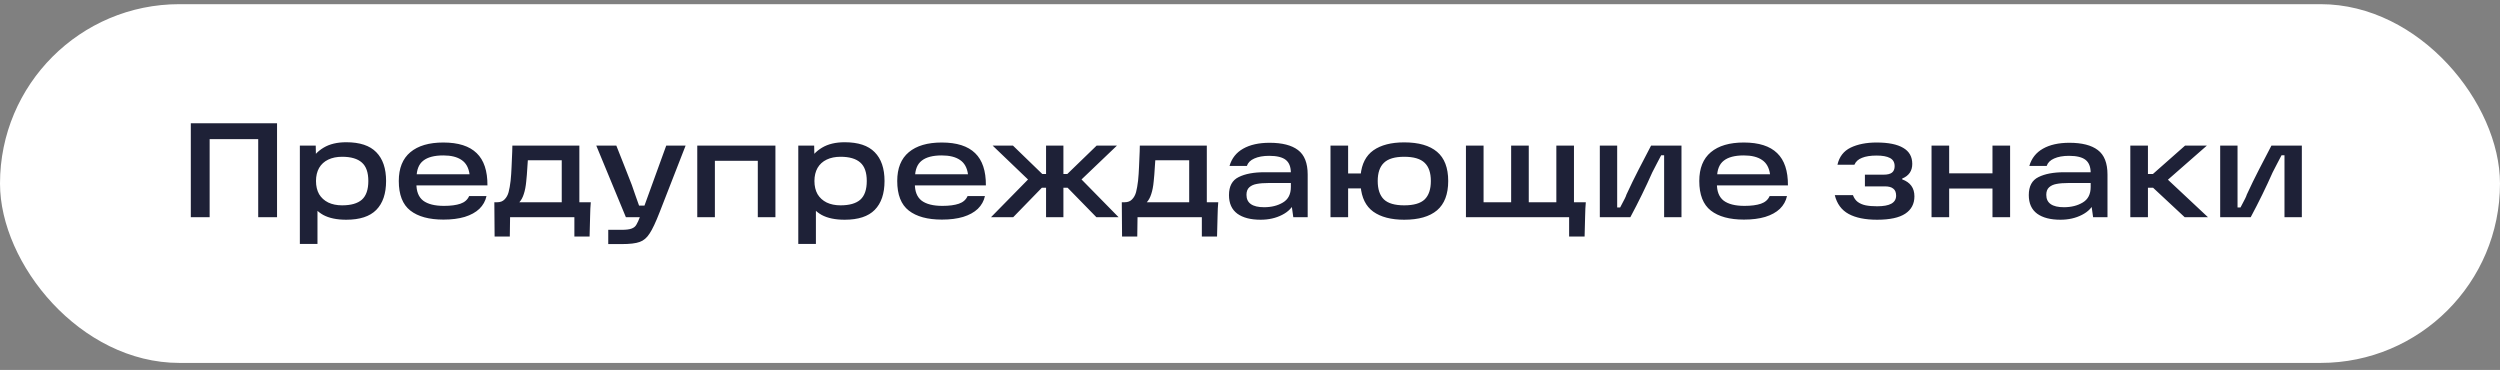
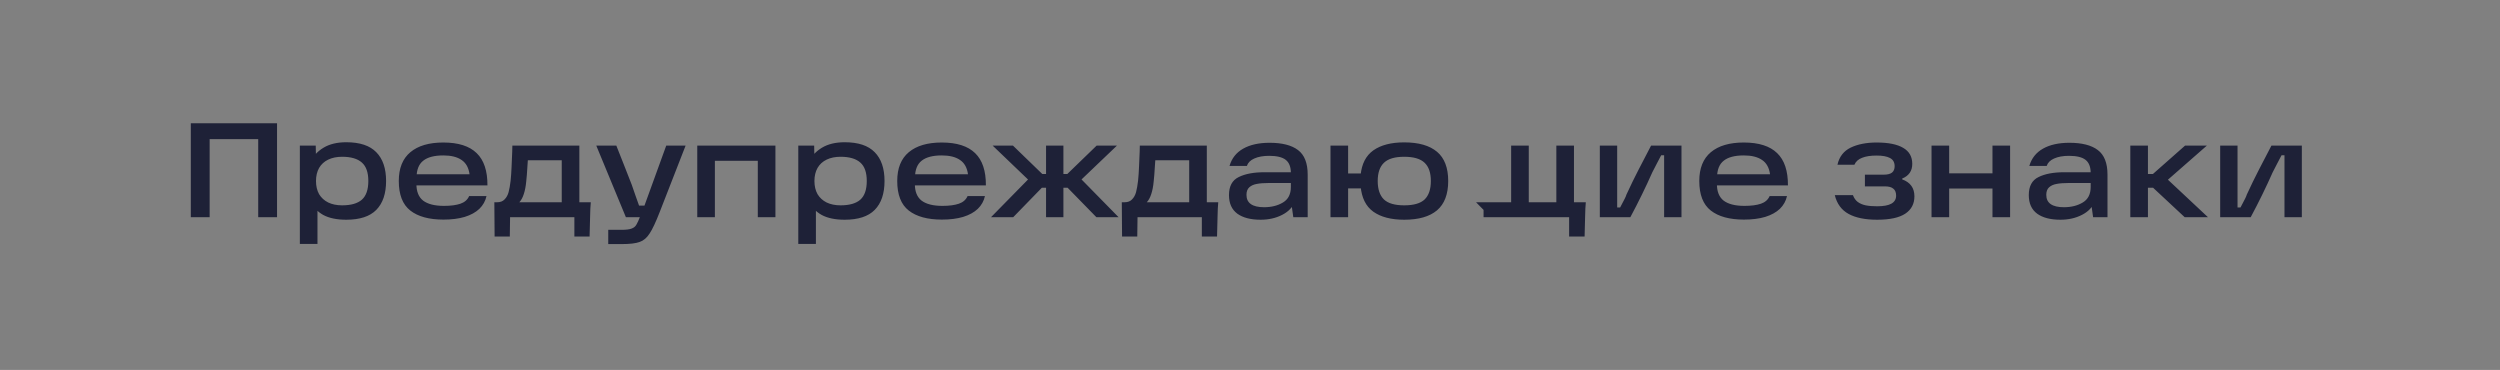
<svg xmlns="http://www.w3.org/2000/svg" width="223" height="33" viewBox="0 0 223 33" fill="none">
  <rect x="0" y="0" width="223" height="33" fill="#808080" stroke="none" />
-   <rect y="0.372" width="223" height="32" rx="16" fill="white" />
-   <path d="M17.02 10.996H24.712V19.372H23.032V11.62L23.836 12.412H17.908L18.7 11.62V19.372H17.02V10.996ZM30.887 19.6C30.039 19.6 29.351 19.456 28.823 19.168C28.303 18.872 27.923 18.468 27.683 17.956C27.443 17.444 27.323 16.836 27.323 16.132C27.323 15.516 27.447 14.948 27.695 14.428C27.943 13.908 28.335 13.488 28.871 13.168C29.407 12.848 30.079 12.688 30.887 12.688C32.095 12.688 32.987 12.984 33.563 13.576C34.147 14.168 34.439 15.024 34.439 16.144C34.439 17.272 34.147 18.132 33.563 18.724C32.987 19.308 32.095 19.6 30.887 19.6ZM26.747 12.988H28.163L28.199 14.812L28.055 16.132L28.319 17.608V21.76H26.747V12.988ZM30.515 18.316C31.307 18.316 31.895 18.148 32.279 17.812C32.663 17.468 32.855 16.912 32.855 16.144C32.855 15.384 32.663 14.836 32.279 14.5C31.895 14.156 31.307 13.984 30.515 13.984C30.043 13.984 29.631 14.068 29.279 14.236C28.927 14.404 28.655 14.652 28.463 14.98C28.279 15.308 28.187 15.696 28.187 16.144C28.187 16.6 28.279 16.992 28.463 17.32C28.655 17.64 28.927 17.888 29.279 18.064C29.631 18.232 30.043 18.316 30.515 18.316ZM39.556 19.588C38.276 19.588 37.292 19.32 36.604 18.784C35.916 18.248 35.572 17.368 35.572 16.144C35.572 15.008 35.916 14.152 36.604 13.576C37.292 13 38.272 12.712 39.544 12.712C40.88 12.712 41.872 13.028 42.52 13.66C43.168 14.284 43.488 15.244 43.48 16.54H36.556V15.544H41.884C41.804 14.96 41.568 14.536 41.176 14.272C40.784 14 40.24 13.864 39.544 13.864C38.744 13.864 38.148 14.02 37.756 14.332C37.364 14.636 37.164 15.132 37.156 15.82V16.096C37.148 16.144 37.144 16.188 37.144 16.228C37.144 16.268 37.144 16.316 37.144 16.372C37.136 17.068 37.336 17.576 37.744 17.896C38.16 18.208 38.78 18.364 39.604 18.364C40.204 18.364 40.692 18.3 41.068 18.172C41.444 18.044 41.704 17.816 41.848 17.488H43.396C43.3 17.928 43.088 18.308 42.76 18.628C42.432 18.94 41.996 19.18 41.452 19.348C40.916 19.508 40.284 19.588 39.556 19.588ZM44.095 18.04H44.359C44.631 18.04 44.847 17.956 45.007 17.788C45.175 17.62 45.295 17.404 45.367 17.14C45.439 16.868 45.499 16.528 45.547 16.12C45.587 15.72 45.615 15.316 45.631 14.908C45.655 14.492 45.675 14.024 45.691 13.504L45.703 12.988H51.679V18.04H52.699C52.667 18.376 52.647 18.78 52.639 19.252L52.591 21.1H51.235V19.372H45.499L45.475 21.1H44.119L44.095 18.04ZM50.107 18.04V14.296H47.083L47.047 14.824C47.015 15.384 46.979 15.84 46.939 16.192C46.899 16.624 46.827 16.996 46.723 17.308C46.627 17.612 46.495 17.856 46.327 18.04H50.107ZM54.256 20.5H55.456C55.848 20.5 56.14 20.464 56.332 20.392C56.532 20.32 56.676 20.204 56.764 20.044C56.86 19.892 56.976 19.636 57.112 19.276L57.256 18.976L59.428 12.988H61.156L58.84 18.928C58.488 19.832 58.188 20.468 57.94 20.836C57.7 21.212 57.408 21.46 57.064 21.58C56.72 21.708 56.184 21.772 55.456 21.772H54.256V20.5ZM53.188 12.988H54.976C55.192 13.524 55.42 14.1 55.66 14.716C55.9 15.324 56.132 15.916 56.356 16.492C56.468 16.804 56.576 17.116 56.68 17.428C56.792 17.732 56.9 18.036 57.004 18.34H57.904V19.372H55.828L53.188 12.988ZM62.196 12.988H69.168V19.372H67.596V14.344H63.768V19.372H62.196V12.988ZM75.347 19.6C74.499 19.6 73.811 19.456 73.284 19.168C72.763 18.872 72.383 18.468 72.144 17.956C71.903 17.444 71.784 16.836 71.784 16.132C71.784 15.516 71.907 14.948 72.156 14.428C72.403 13.908 72.796 13.488 73.332 13.168C73.868 12.848 74.54 12.688 75.347 12.688C76.555 12.688 77.448 12.984 78.023 13.576C78.608 14.168 78.9 15.024 78.9 16.144C78.9 17.272 78.608 18.132 78.023 18.724C77.448 19.308 76.555 19.6 75.347 19.6ZM71.207 12.988H72.624L72.659 14.812L72.516 16.132L72.779 17.608V21.76H71.207V12.988ZM74.975 18.316C75.767 18.316 76.356 18.148 76.74 17.812C77.124 17.468 77.316 16.912 77.316 16.144C77.316 15.384 77.124 14.836 76.74 14.5C76.356 14.156 75.767 13.984 74.975 13.984C74.504 13.984 74.091 14.068 73.74 14.236C73.388 14.404 73.115 14.652 72.924 14.98C72.74 15.308 72.647 15.696 72.647 16.144C72.647 16.6 72.74 16.992 72.924 17.32C73.115 17.64 73.388 17.888 73.74 18.064C74.091 18.232 74.504 18.316 74.975 18.316ZM84.017 19.588C82.737 19.588 81.753 19.32 81.065 18.784C80.377 18.248 80.033 17.368 80.033 16.144C80.033 15.008 80.377 14.152 81.065 13.576C81.753 13 82.733 12.712 84.005 12.712C85.341 12.712 86.333 13.028 86.981 13.66C87.629 14.284 87.949 15.244 87.941 16.54H81.017V15.544H86.345C86.265 14.96 86.029 14.536 85.637 14.272C85.245 14 84.701 13.864 84.005 13.864C83.205 13.864 82.609 14.02 82.217 14.332C81.825 14.636 81.625 15.132 81.617 15.82V16.096C81.609 16.144 81.605 16.188 81.605 16.228C81.605 16.268 81.605 16.316 81.605 16.372C81.597 17.068 81.797 17.576 82.205 17.896C82.621 18.208 83.241 18.364 84.065 18.364C84.665 18.364 85.153 18.3 85.529 18.172C85.905 18.044 86.165 17.816 86.309 17.488H87.857C87.761 17.928 87.549 18.308 87.221 18.628C86.893 18.94 86.457 19.18 85.913 19.348C85.377 19.508 84.745 19.588 84.017 19.588ZM92.936 16.744L90.38 19.372H88.4L92.264 15.436L92.276 16.564L88.544 12.988H90.356L92.972 15.52H93.62V16.744H92.936ZM93.308 19.372V12.988H94.856V19.372H93.308ZM95.204 15.52L97.82 12.988H99.632L95.888 16.564L95.912 15.436L99.776 19.372H97.796L95.228 16.744H94.544V15.52H95.204ZM100.064 18.04H100.328C100.6 18.04 100.816 17.956 100.976 17.788C101.144 17.62 101.264 17.404 101.336 17.14C101.408 16.868 101.468 16.528 101.516 16.12C101.556 15.72 101.584 15.316 101.6 14.908C101.624 14.492 101.644 14.024 101.66 13.504L101.672 12.988H107.648V18.04H108.668C108.636 18.376 108.616 18.78 108.608 19.252L108.56 21.1H107.204V19.372H101.468L101.444 21.1H100.088L100.064 18.04ZM106.076 18.04V14.296H103.052L103.016 14.824C102.984 15.384 102.948 15.84 102.908 16.192C102.868 16.624 102.796 16.996 102.692 17.308C102.596 17.612 102.464 17.856 102.296 18.04H106.076ZM113.249 12.736C114.369 12.736 115.213 12.952 115.781 13.384C116.357 13.816 116.645 14.544 116.645 15.568V19.372H115.361L115.157 17.908L115.505 17.968C115.313 18.48 114.933 18.88 114.365 19.168C113.805 19.456 113.165 19.6 112.445 19.6C111.557 19.6 110.865 19.42 110.369 19.06C109.873 18.692 109.625 18.14 109.625 17.404C109.625 16.612 109.913 16.076 110.489 15.796C111.065 15.508 111.829 15.364 112.781 15.364H115.445V16.324H113.177C112.737 16.324 112.377 16.352 112.097 16.408C111.825 16.456 111.605 16.556 111.437 16.708C111.269 16.86 111.185 17.084 111.185 17.38C111.185 17.748 111.317 18.024 111.581 18.208C111.845 18.392 112.237 18.484 112.757 18.484C113.413 18.484 113.973 18.344 114.437 18.064C114.909 17.784 115.145 17.324 115.145 16.684V15.424C115.145 14.888 114.993 14.5 114.689 14.26C114.385 14.02 113.893 13.9 113.213 13.9C112.677 13.9 112.233 13.98 111.881 14.14C111.537 14.292 111.317 14.512 111.221 14.8H109.673C109.873 14.12 110.277 13.608 110.885 13.264C111.501 12.912 112.289 12.736 113.249 12.736ZM125.256 19.6C124.088 19.6 123.168 19.36 122.496 18.88C121.832 18.4 121.456 17.64 121.368 16.6V15.616C121.464 14.616 121.844 13.88 122.508 13.408C123.18 12.936 124.096 12.7 125.256 12.7C126.544 12.7 127.52 12.98 128.184 13.54C128.848 14.1 129.18 14.968 129.18 16.144C129.18 17.32 128.848 18.192 128.184 18.76C127.52 19.32 126.544 19.6 125.256 19.6ZM120.072 15.472H121.788V16.804H120.072V15.472ZM125.256 18.316C126.104 18.316 126.712 18.14 127.08 17.788C127.448 17.428 127.632 16.88 127.632 16.144C127.632 15.416 127.448 14.876 127.08 14.524C126.712 14.164 126.104 13.984 125.256 13.984C124.416 13.984 123.812 14.164 123.444 14.524C123.076 14.876 122.892 15.416 122.892 16.144C122.892 16.88 123.076 17.428 123.444 17.788C123.812 18.14 124.416 18.316 125.256 18.316ZM118.68 12.988H120.252V19.372H118.68V12.988ZM139.966 18.04H141.454C141.422 18.376 141.402 18.78 141.394 19.252L141.346 21.1H139.966V18.04ZM138.826 18.724V12.988H140.398V19.372H130.762V12.988H132.334V18.724L131.662 18.04H139.51L138.826 18.724ZM134.794 12.988H136.366V18.532H134.794V12.988ZM142.704 12.988H144.252V18.508H144.516C144.884 17.828 145.068 17.452 145.068 17.38C145.444 16.564 145.808 15.816 146.16 15.136C146.512 14.448 146.884 13.732 147.276 12.988H149.988V19.372H148.44V13.852H148.176C148.048 14.1 147.916 14.352 147.78 14.608C147.652 14.864 147.52 15.12 147.384 15.376C146.8 16.696 146.148 18.028 145.428 19.372H142.704V12.988ZM155.56 19.588C154.28 19.588 153.296 19.32 152.608 18.784C151.92 18.248 151.576 17.368 151.576 16.144C151.576 15.008 151.92 14.152 152.608 13.576C153.296 13 154.276 12.712 155.548 12.712C156.884 12.712 157.876 13.028 158.524 13.66C159.172 14.284 159.492 15.244 159.484 16.54H152.56V15.544H157.888C157.808 14.96 157.572 14.536 157.18 14.272C156.788 14 156.244 13.864 155.548 13.864C154.748 13.864 154.152 14.02 153.76 14.332C153.368 14.636 153.168 15.132 153.16 15.82V16.096C153.152 16.144 153.148 16.188 153.148 16.228C153.148 16.268 153.148 16.316 153.148 16.372C153.14 17.068 153.34 17.576 153.748 17.896C154.164 18.208 154.784 18.364 155.608 18.364C156.208 18.364 156.696 18.3 157.072 18.172C157.448 18.044 157.708 17.816 157.852 17.488H159.4C159.304 17.928 159.092 18.308 158.764 18.628C158.436 18.94 158 19.18 157.456 19.348C156.92 19.508 156.288 19.588 155.56 19.588ZM167.442 19.6C166.378 19.6 165.53 19.428 164.898 19.084C164.266 18.74 163.854 18.18 163.662 17.404H165.282C165.378 17.668 165.522 17.872 165.714 18.016C165.914 18.16 166.15 18.26 166.422 18.316C166.702 18.372 167.042 18.4 167.442 18.4C168.002 18.4 168.422 18.324 168.702 18.172C168.99 18.012 169.134 17.772 169.134 17.452C169.134 17.164 169.05 16.956 168.882 16.828C168.722 16.692 168.47 16.624 168.126 16.624H166.35V15.58H168.03C168.358 15.58 168.602 15.52 168.762 15.4C168.922 15.272 169.002 15.08 169.002 14.824C169.002 14.48 168.862 14.236 168.582 14.092C168.31 13.948 167.914 13.876 167.394 13.876C166.85 13.876 166.414 13.944 166.086 14.08C165.758 14.208 165.534 14.412 165.414 14.692H163.902C164.062 13.98 164.454 13.472 165.078 13.168C165.71 12.864 166.482 12.712 167.394 12.712C168.442 12.712 169.234 12.872 169.77 13.192C170.306 13.504 170.574 13.98 170.574 14.62C170.574 15.244 170.274 15.68 169.674 15.928V16C170.402 16.264 170.766 16.768 170.766 17.512C170.766 18.184 170.494 18.7 169.95 19.06C169.406 19.42 168.57 19.6 167.442 19.6ZM177.729 12.988H179.301V19.372H177.729V12.988ZM172.293 12.988H173.865V19.372H172.293V12.988ZM173.625 15.46H178.053V16.816H173.625V15.46ZM184.592 12.736C185.712 12.736 186.556 12.952 187.124 13.384C187.7 13.816 187.988 14.544 187.988 15.568V19.372H186.704L186.5 17.908L186.848 17.968C186.656 18.48 186.276 18.88 185.708 19.168C185.148 19.456 184.508 19.6 183.788 19.6C182.9 19.6 182.208 19.42 181.712 19.06C181.216 18.692 180.968 18.14 180.968 17.404C180.968 16.612 181.256 16.076 181.832 15.796C182.408 15.508 183.172 15.364 184.124 15.364H186.788V16.324H184.52C184.08 16.324 183.72 16.352 183.44 16.408C183.168 16.456 182.948 16.556 182.78 16.708C182.612 16.86 182.528 17.084 182.528 17.38C182.528 17.748 182.66 18.024 182.924 18.208C183.188 18.392 183.58 18.484 184.1 18.484C184.756 18.484 185.316 18.344 185.78 18.064C186.252 17.784 186.488 17.324 186.488 16.684V15.424C186.488 14.888 186.336 14.5 186.032 14.26C185.728 14.02 185.236 13.9 184.556 13.9C184.02 13.9 183.576 13.98 183.224 14.14C182.88 14.292 182.66 14.512 182.564 14.8H181.016C181.216 14.12 181.62 13.608 182.228 13.264C182.844 12.912 183.632 12.736 184.592 12.736ZM190.972 15.52H192.04L194.908 12.988H196.852L192.796 16.54V15.484L196.948 19.372H194.872L192.052 16.744H190.972V15.52ZM190.024 12.988H191.596V19.372H190.024V12.988ZM198.04 12.988H199.588V18.508H199.852C200.22 17.828 200.404 17.452 200.404 17.38C200.78 16.564 201.144 15.816 201.496 15.136C201.848 14.448 202.22 13.732 202.612 12.988H205.324V19.372H203.776V13.852H203.512C203.384 14.1 203.252 14.352 203.116 14.608C202.988 14.864 202.856 15.12 202.72 15.376C202.136 16.696 201.484 18.028 200.764 19.372H198.04V12.988Z" fill="#1E2137" />
+   <path d="M17.02 10.996H24.712V19.372H23.032V11.62L23.836 12.412H17.908L18.7 11.62V19.372H17.02V10.996ZM30.887 19.6C30.039 19.6 29.351 19.456 28.823 19.168C28.303 18.872 27.923 18.468 27.683 17.956C27.443 17.444 27.323 16.836 27.323 16.132C27.323 15.516 27.447 14.948 27.695 14.428C27.943 13.908 28.335 13.488 28.871 13.168C29.407 12.848 30.079 12.688 30.887 12.688C32.095 12.688 32.987 12.984 33.563 13.576C34.147 14.168 34.439 15.024 34.439 16.144C34.439 17.272 34.147 18.132 33.563 18.724C32.987 19.308 32.095 19.6 30.887 19.6ZM26.747 12.988H28.163L28.199 14.812L28.055 16.132L28.319 17.608V21.76H26.747V12.988ZM30.515 18.316C31.307 18.316 31.895 18.148 32.279 17.812C32.663 17.468 32.855 16.912 32.855 16.144C32.855 15.384 32.663 14.836 32.279 14.5C31.895 14.156 31.307 13.984 30.515 13.984C30.043 13.984 29.631 14.068 29.279 14.236C28.927 14.404 28.655 14.652 28.463 14.98C28.279 15.308 28.187 15.696 28.187 16.144C28.187 16.6 28.279 16.992 28.463 17.32C28.655 17.64 28.927 17.888 29.279 18.064C29.631 18.232 30.043 18.316 30.515 18.316ZM39.556 19.588C38.276 19.588 37.292 19.32 36.604 18.784C35.916 18.248 35.572 17.368 35.572 16.144C35.572 15.008 35.916 14.152 36.604 13.576C37.292 13 38.272 12.712 39.544 12.712C40.88 12.712 41.872 13.028 42.52 13.66C43.168 14.284 43.488 15.244 43.48 16.54H36.556V15.544H41.884C41.804 14.96 41.568 14.536 41.176 14.272C40.784 14 40.24 13.864 39.544 13.864C38.744 13.864 38.148 14.02 37.756 14.332C37.364 14.636 37.164 15.132 37.156 15.82V16.096C37.148 16.144 37.144 16.188 37.144 16.228C37.144 16.268 37.144 16.316 37.144 16.372C37.136 17.068 37.336 17.576 37.744 17.896C38.16 18.208 38.78 18.364 39.604 18.364C40.204 18.364 40.692 18.3 41.068 18.172C41.444 18.044 41.704 17.816 41.848 17.488H43.396C43.3 17.928 43.088 18.308 42.76 18.628C42.432 18.94 41.996 19.18 41.452 19.348C40.916 19.508 40.284 19.588 39.556 19.588ZM44.095 18.04H44.359C44.631 18.04 44.847 17.956 45.007 17.788C45.175 17.62 45.295 17.404 45.367 17.14C45.439 16.868 45.499 16.528 45.547 16.12C45.587 15.72 45.615 15.316 45.631 14.908C45.655 14.492 45.675 14.024 45.691 13.504L45.703 12.988H51.679V18.04H52.699C52.667 18.376 52.647 18.78 52.639 19.252L52.591 21.1H51.235V19.372H45.499L45.475 21.1H44.119L44.095 18.04ZM50.107 18.04V14.296H47.083L47.047 14.824C47.015 15.384 46.979 15.84 46.939 16.192C46.899 16.624 46.827 16.996 46.723 17.308C46.627 17.612 46.495 17.856 46.327 18.04H50.107ZM54.256 20.5H55.456C55.848 20.5 56.14 20.464 56.332 20.392C56.532 20.32 56.676 20.204 56.764 20.044C56.86 19.892 56.976 19.636 57.112 19.276L57.256 18.976L59.428 12.988H61.156L58.84 18.928C58.488 19.832 58.188 20.468 57.94 20.836C57.7 21.212 57.408 21.46 57.064 21.58C56.72 21.708 56.184 21.772 55.456 21.772H54.256V20.5ZM53.188 12.988H54.976C55.192 13.524 55.42 14.1 55.66 14.716C55.9 15.324 56.132 15.916 56.356 16.492C56.468 16.804 56.576 17.116 56.68 17.428C56.792 17.732 56.9 18.036 57.004 18.34H57.904V19.372H55.828L53.188 12.988ZM62.196 12.988H69.168V19.372H67.596V14.344H63.768V19.372H62.196V12.988ZM75.347 19.6C74.499 19.6 73.811 19.456 73.284 19.168C72.763 18.872 72.383 18.468 72.144 17.956C71.903 17.444 71.784 16.836 71.784 16.132C71.784 15.516 71.907 14.948 72.156 14.428C72.403 13.908 72.796 13.488 73.332 13.168C73.868 12.848 74.54 12.688 75.347 12.688C76.555 12.688 77.448 12.984 78.023 13.576C78.608 14.168 78.9 15.024 78.9 16.144C78.9 17.272 78.608 18.132 78.023 18.724C77.448 19.308 76.555 19.6 75.347 19.6ZM71.207 12.988H72.624L72.659 14.812L72.516 16.132L72.779 17.608V21.76H71.207V12.988ZM74.975 18.316C75.767 18.316 76.356 18.148 76.74 17.812C77.124 17.468 77.316 16.912 77.316 16.144C77.316 15.384 77.124 14.836 76.74 14.5C76.356 14.156 75.767 13.984 74.975 13.984C74.504 13.984 74.091 14.068 73.74 14.236C73.388 14.404 73.115 14.652 72.924 14.98C72.74 15.308 72.647 15.696 72.647 16.144C72.647 16.6 72.74 16.992 72.924 17.32C73.115 17.64 73.388 17.888 73.74 18.064C74.091 18.232 74.504 18.316 74.975 18.316ZM84.017 19.588C82.737 19.588 81.753 19.32 81.065 18.784C80.377 18.248 80.033 17.368 80.033 16.144C80.033 15.008 80.377 14.152 81.065 13.576C81.753 13 82.733 12.712 84.005 12.712C85.341 12.712 86.333 13.028 86.981 13.66C87.629 14.284 87.949 15.244 87.941 16.54H81.017V15.544H86.345C86.265 14.96 86.029 14.536 85.637 14.272C85.245 14 84.701 13.864 84.005 13.864C83.205 13.864 82.609 14.02 82.217 14.332C81.825 14.636 81.625 15.132 81.617 15.82V16.096C81.609 16.144 81.605 16.188 81.605 16.228C81.605 16.268 81.605 16.316 81.605 16.372C81.597 17.068 81.797 17.576 82.205 17.896C82.621 18.208 83.241 18.364 84.065 18.364C84.665 18.364 85.153 18.3 85.529 18.172C85.905 18.044 86.165 17.816 86.309 17.488H87.857C87.761 17.928 87.549 18.308 87.221 18.628C86.893 18.94 86.457 19.18 85.913 19.348C85.377 19.508 84.745 19.588 84.017 19.588ZM92.936 16.744L90.38 19.372H88.4L92.264 15.436L92.276 16.564L88.544 12.988H90.356L92.972 15.52H93.62V16.744H92.936ZM93.308 19.372V12.988H94.856V19.372H93.308ZM95.204 15.52L97.82 12.988H99.632L95.888 16.564L95.912 15.436L99.776 19.372H97.796L95.228 16.744H94.544V15.52H95.204ZM100.064 18.04H100.328C100.6 18.04 100.816 17.956 100.976 17.788C101.144 17.62 101.264 17.404 101.336 17.14C101.408 16.868 101.468 16.528 101.516 16.12C101.556 15.72 101.584 15.316 101.6 14.908C101.624 14.492 101.644 14.024 101.66 13.504L101.672 12.988H107.648V18.04H108.668C108.636 18.376 108.616 18.78 108.608 19.252L108.56 21.1H107.204V19.372H101.468L101.444 21.1H100.088L100.064 18.04ZM106.076 18.04V14.296H103.052L103.016 14.824C102.984 15.384 102.948 15.84 102.908 16.192C102.868 16.624 102.796 16.996 102.692 17.308C102.596 17.612 102.464 17.856 102.296 18.04H106.076ZM113.249 12.736C114.369 12.736 115.213 12.952 115.781 13.384C116.357 13.816 116.645 14.544 116.645 15.568V19.372H115.361L115.157 17.908L115.505 17.968C115.313 18.48 114.933 18.88 114.365 19.168C113.805 19.456 113.165 19.6 112.445 19.6C111.557 19.6 110.865 19.42 110.369 19.06C109.873 18.692 109.625 18.14 109.625 17.404C109.625 16.612 109.913 16.076 110.489 15.796C111.065 15.508 111.829 15.364 112.781 15.364H115.445V16.324H113.177C112.737 16.324 112.377 16.352 112.097 16.408C111.825 16.456 111.605 16.556 111.437 16.708C111.269 16.86 111.185 17.084 111.185 17.38C111.185 17.748 111.317 18.024 111.581 18.208C111.845 18.392 112.237 18.484 112.757 18.484C113.413 18.484 113.973 18.344 114.437 18.064C114.909 17.784 115.145 17.324 115.145 16.684V15.424C115.145 14.888 114.993 14.5 114.689 14.26C114.385 14.02 113.893 13.9 113.213 13.9C112.677 13.9 112.233 13.98 111.881 14.14C111.537 14.292 111.317 14.512 111.221 14.8H109.673C109.873 14.12 110.277 13.608 110.885 13.264C111.501 12.912 112.289 12.736 113.249 12.736ZM125.256 19.6C124.088 19.6 123.168 19.36 122.496 18.88C121.832 18.4 121.456 17.64 121.368 16.6V15.616C121.464 14.616 121.844 13.88 122.508 13.408C123.18 12.936 124.096 12.7 125.256 12.7C126.544 12.7 127.52 12.98 128.184 13.54C128.848 14.1 129.18 14.968 129.18 16.144C129.18 17.32 128.848 18.192 128.184 18.76C127.52 19.32 126.544 19.6 125.256 19.6ZM120.072 15.472H121.788V16.804H120.072V15.472ZM125.256 18.316C126.104 18.316 126.712 18.14 127.08 17.788C127.448 17.428 127.632 16.88 127.632 16.144C127.632 15.416 127.448 14.876 127.08 14.524C126.712 14.164 126.104 13.984 125.256 13.984C124.416 13.984 123.812 14.164 123.444 14.524C123.076 14.876 122.892 15.416 122.892 16.144C122.892 16.88 123.076 17.428 123.444 17.788C123.812 18.14 124.416 18.316 125.256 18.316ZM118.68 12.988H120.252V19.372H118.68V12.988ZM139.966 18.04H141.454C141.422 18.376 141.402 18.78 141.394 19.252L141.346 21.1H139.966V18.04ZM138.826 18.724V12.988H140.398V19.372H130.762H132.334V18.724L131.662 18.04H139.51L138.826 18.724ZM134.794 12.988H136.366V18.532H134.794V12.988ZM142.704 12.988H144.252V18.508H144.516C144.884 17.828 145.068 17.452 145.068 17.38C145.444 16.564 145.808 15.816 146.16 15.136C146.512 14.448 146.884 13.732 147.276 12.988H149.988V19.372H148.44V13.852H148.176C148.048 14.1 147.916 14.352 147.78 14.608C147.652 14.864 147.52 15.12 147.384 15.376C146.8 16.696 146.148 18.028 145.428 19.372H142.704V12.988ZM155.56 19.588C154.28 19.588 153.296 19.32 152.608 18.784C151.92 18.248 151.576 17.368 151.576 16.144C151.576 15.008 151.92 14.152 152.608 13.576C153.296 13 154.276 12.712 155.548 12.712C156.884 12.712 157.876 13.028 158.524 13.66C159.172 14.284 159.492 15.244 159.484 16.54H152.56V15.544H157.888C157.808 14.96 157.572 14.536 157.18 14.272C156.788 14 156.244 13.864 155.548 13.864C154.748 13.864 154.152 14.02 153.76 14.332C153.368 14.636 153.168 15.132 153.16 15.82V16.096C153.152 16.144 153.148 16.188 153.148 16.228C153.148 16.268 153.148 16.316 153.148 16.372C153.14 17.068 153.34 17.576 153.748 17.896C154.164 18.208 154.784 18.364 155.608 18.364C156.208 18.364 156.696 18.3 157.072 18.172C157.448 18.044 157.708 17.816 157.852 17.488H159.4C159.304 17.928 159.092 18.308 158.764 18.628C158.436 18.94 158 19.18 157.456 19.348C156.92 19.508 156.288 19.588 155.56 19.588ZM167.442 19.6C166.378 19.6 165.53 19.428 164.898 19.084C164.266 18.74 163.854 18.18 163.662 17.404H165.282C165.378 17.668 165.522 17.872 165.714 18.016C165.914 18.16 166.15 18.26 166.422 18.316C166.702 18.372 167.042 18.4 167.442 18.4C168.002 18.4 168.422 18.324 168.702 18.172C168.99 18.012 169.134 17.772 169.134 17.452C169.134 17.164 169.05 16.956 168.882 16.828C168.722 16.692 168.47 16.624 168.126 16.624H166.35V15.58H168.03C168.358 15.58 168.602 15.52 168.762 15.4C168.922 15.272 169.002 15.08 169.002 14.824C169.002 14.48 168.862 14.236 168.582 14.092C168.31 13.948 167.914 13.876 167.394 13.876C166.85 13.876 166.414 13.944 166.086 14.08C165.758 14.208 165.534 14.412 165.414 14.692H163.902C164.062 13.98 164.454 13.472 165.078 13.168C165.71 12.864 166.482 12.712 167.394 12.712C168.442 12.712 169.234 12.872 169.77 13.192C170.306 13.504 170.574 13.98 170.574 14.62C170.574 15.244 170.274 15.68 169.674 15.928V16C170.402 16.264 170.766 16.768 170.766 17.512C170.766 18.184 170.494 18.7 169.95 19.06C169.406 19.42 168.57 19.6 167.442 19.6ZM177.729 12.988H179.301V19.372H177.729V12.988ZM172.293 12.988H173.865V19.372H172.293V12.988ZM173.625 15.46H178.053V16.816H173.625V15.46ZM184.592 12.736C185.712 12.736 186.556 12.952 187.124 13.384C187.7 13.816 187.988 14.544 187.988 15.568V19.372H186.704L186.5 17.908L186.848 17.968C186.656 18.48 186.276 18.88 185.708 19.168C185.148 19.456 184.508 19.6 183.788 19.6C182.9 19.6 182.208 19.42 181.712 19.06C181.216 18.692 180.968 18.14 180.968 17.404C180.968 16.612 181.256 16.076 181.832 15.796C182.408 15.508 183.172 15.364 184.124 15.364H186.788V16.324H184.52C184.08 16.324 183.72 16.352 183.44 16.408C183.168 16.456 182.948 16.556 182.78 16.708C182.612 16.86 182.528 17.084 182.528 17.38C182.528 17.748 182.66 18.024 182.924 18.208C183.188 18.392 183.58 18.484 184.1 18.484C184.756 18.484 185.316 18.344 185.78 18.064C186.252 17.784 186.488 17.324 186.488 16.684V15.424C186.488 14.888 186.336 14.5 186.032 14.26C185.728 14.02 185.236 13.9 184.556 13.9C184.02 13.9 183.576 13.98 183.224 14.14C182.88 14.292 182.66 14.512 182.564 14.8H181.016C181.216 14.12 181.62 13.608 182.228 13.264C182.844 12.912 183.632 12.736 184.592 12.736ZM190.972 15.52H192.04L194.908 12.988H196.852L192.796 16.54V15.484L196.948 19.372H194.872L192.052 16.744H190.972V15.52ZM190.024 12.988H191.596V19.372H190.024V12.988ZM198.04 12.988H199.588V18.508H199.852C200.22 17.828 200.404 17.452 200.404 17.38C200.78 16.564 201.144 15.816 201.496 15.136C201.848 14.448 202.22 13.732 202.612 12.988H205.324V19.372H203.776V13.852H203.512C203.384 14.1 203.252 14.352 203.116 14.608C202.988 14.864 202.856 15.12 202.72 15.376C202.136 16.696 201.484 18.028 200.764 19.372H198.04V12.988Z" fill="#1E2137" />
</svg>